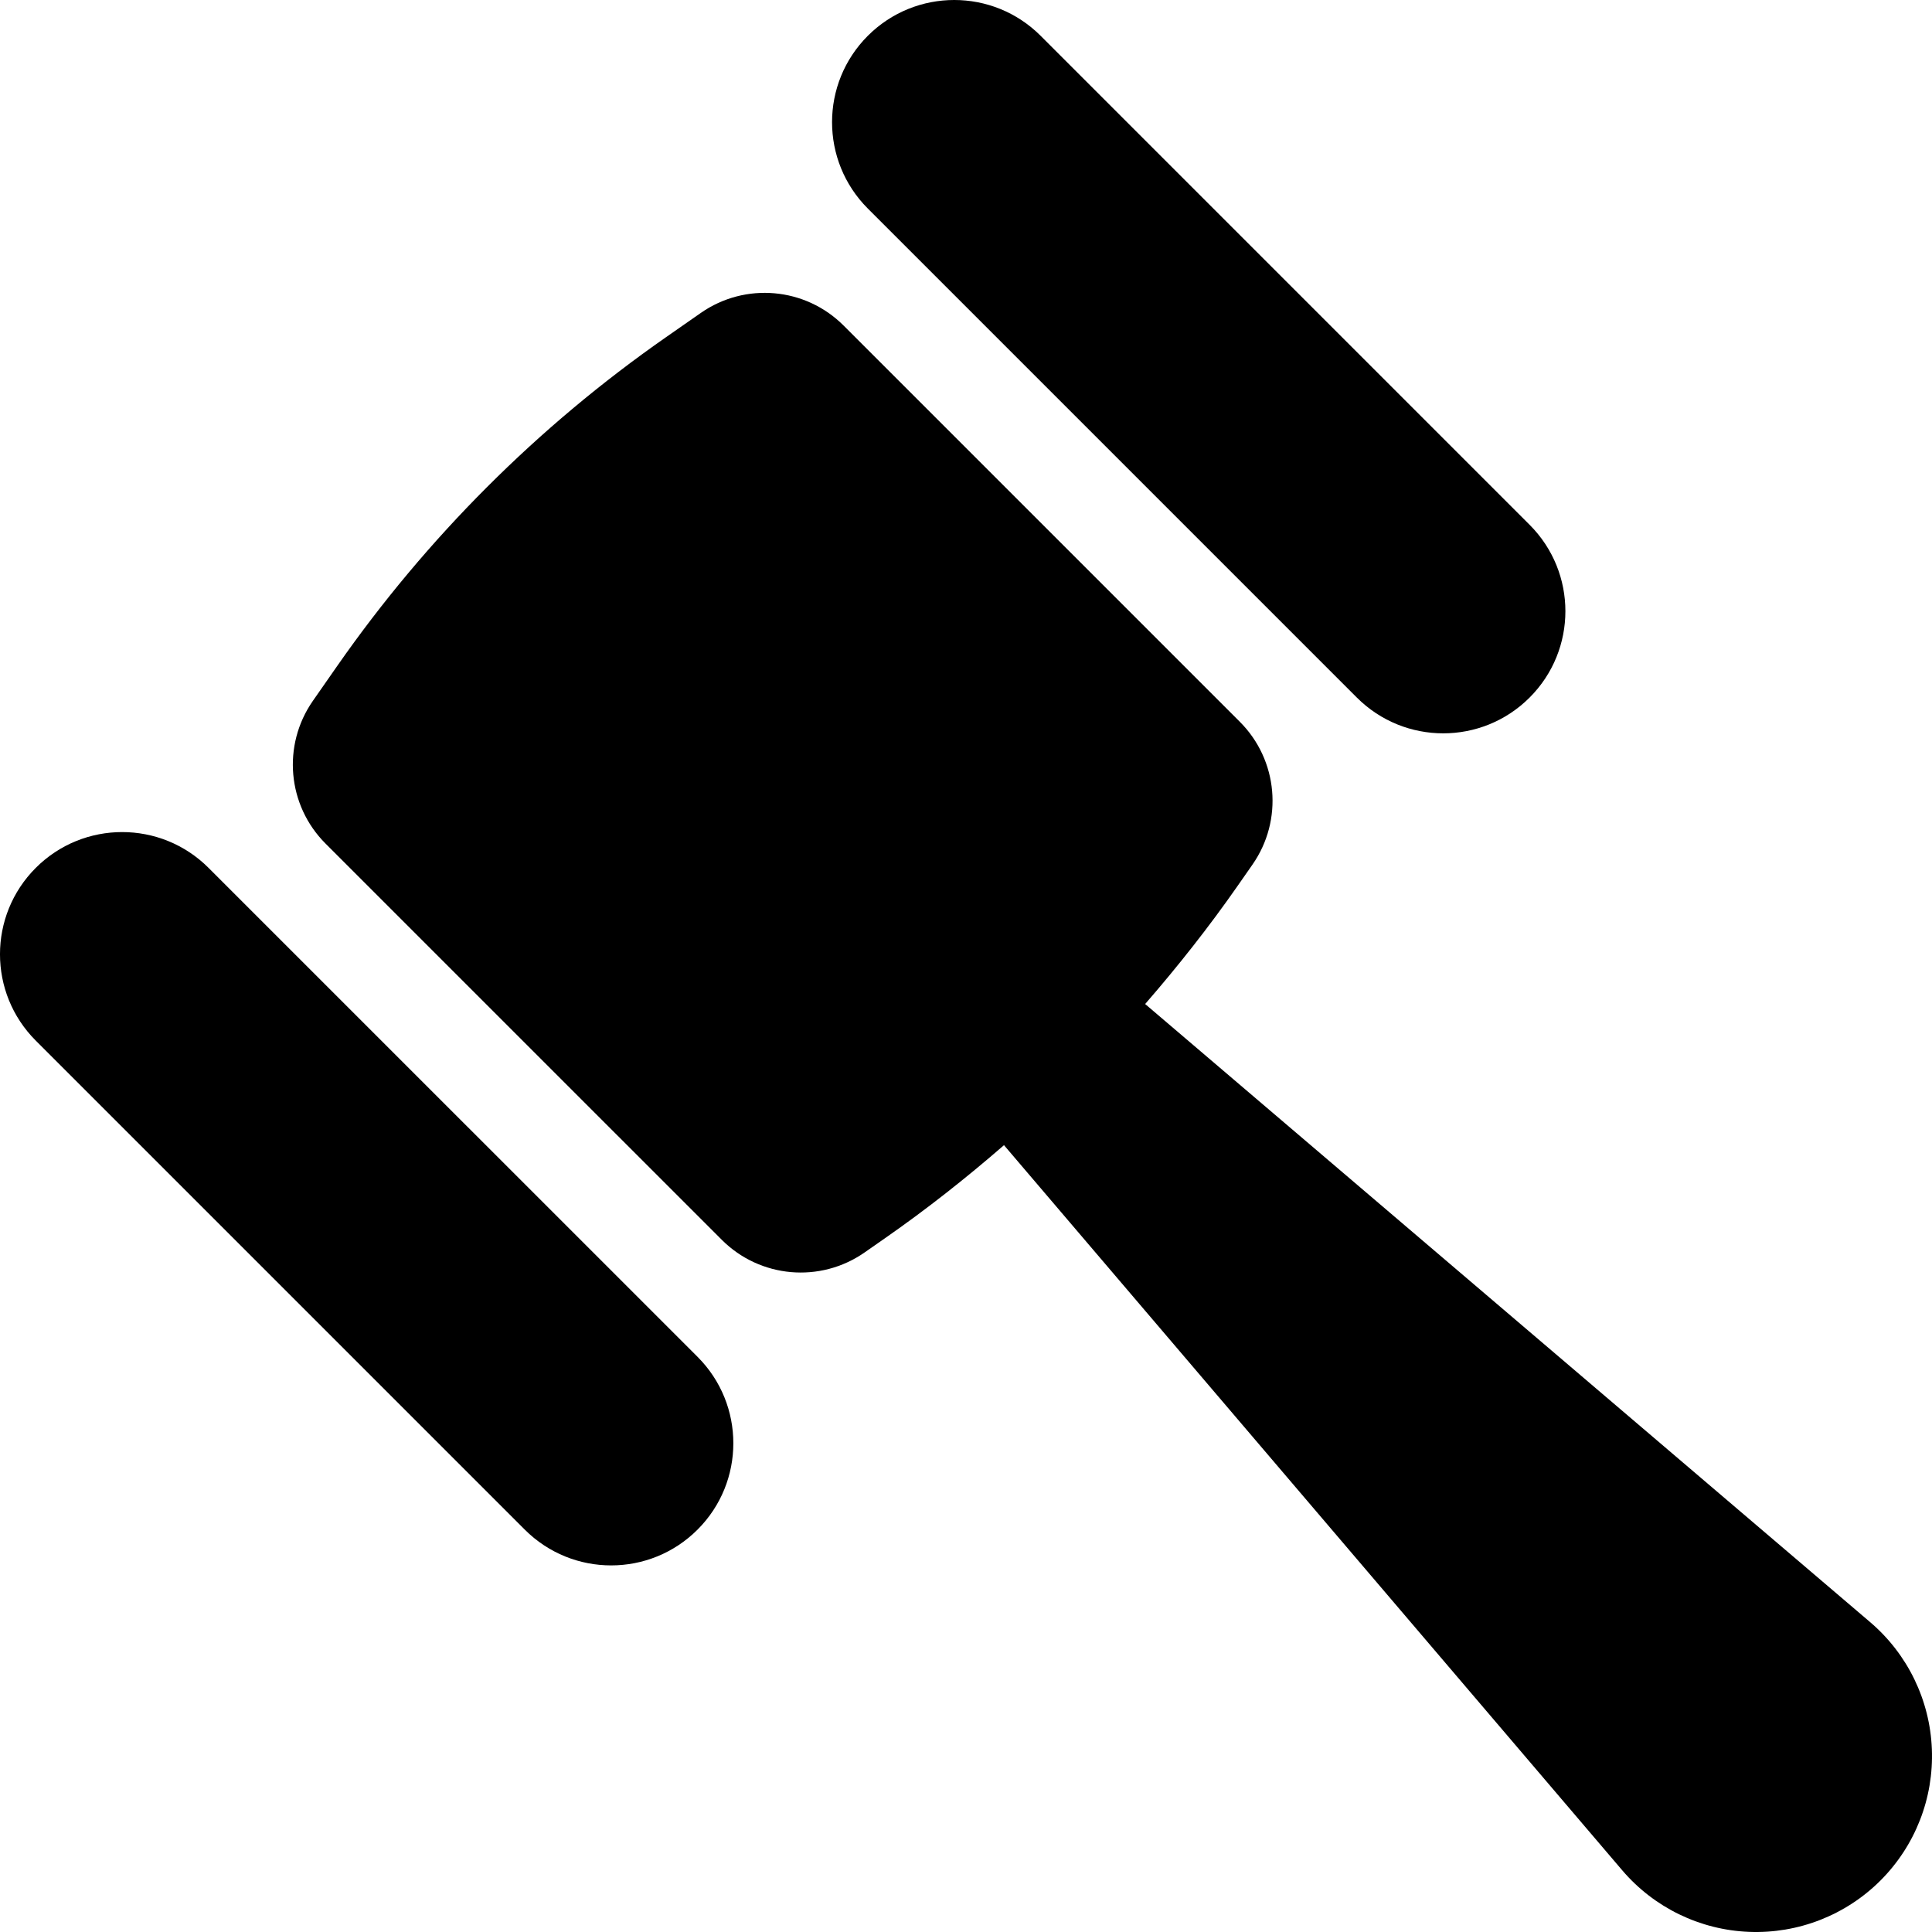
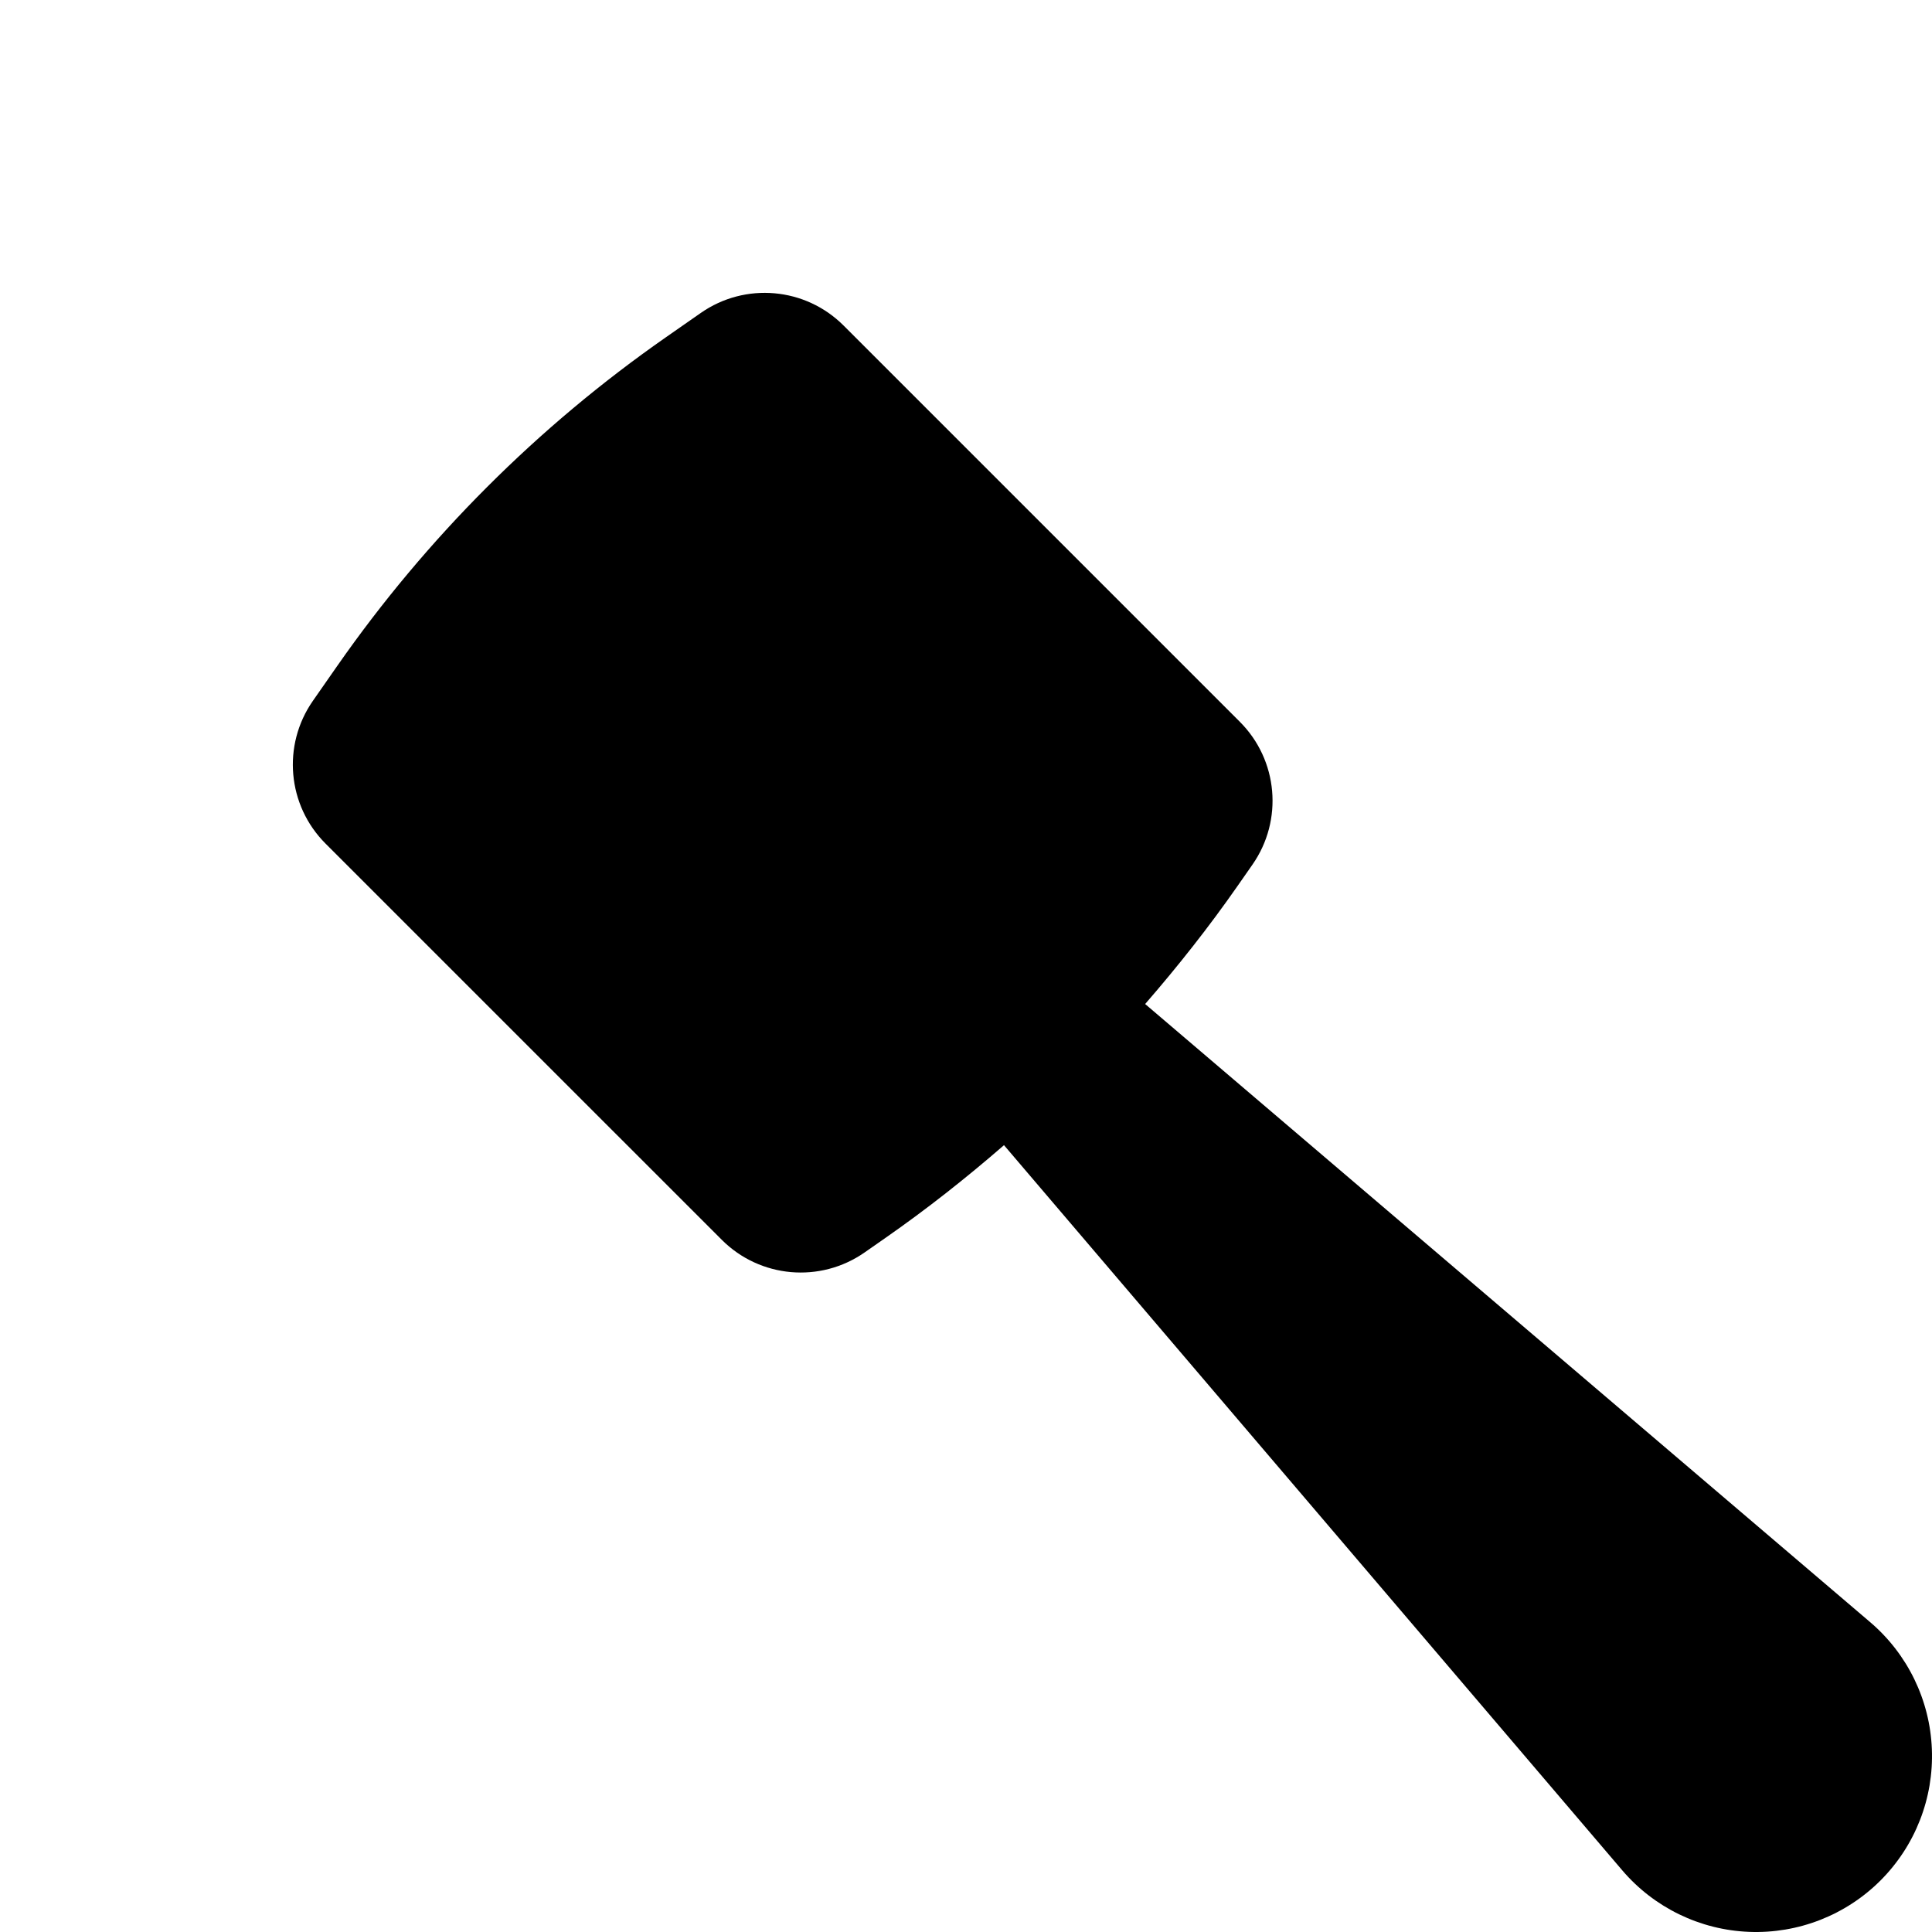
<svg xmlns="http://www.w3.org/2000/svg" fill="#000000" version="1.1" id="Layer_1" width="800px" height="800px" viewBox="796 796 200 200" enable-background="new 796 796 200 200" xml:space="preserve">
  <g>
-     <path d="M936.46,868.211c4.939,4.94,12.946,4.938,17.884,0c4.94-4.938,4.941-12.946,0-17.885l-50.619-50.622   c-4.94-4.94-12.947-4.938-17.887,0c-4.939,4.938-4.939,12.946,0,17.885L936.46,868.211z" />
-     <path d="M817.588,885.841c-4.938-4.94-12.946-4.94-17.884,0c-4.939,4.938-4.941,12.945,0,17.885l50.619,50.619   c4.94,4.94,12.946,4.94,17.887,0c4.94-4.938,4.94-12.946,0-17.886L817.588,885.841z" />
    <path d="M989.605,963.929l-75.06-63.993c3.388-3.902,6.598-7.964,9.563-12.216l1.549-2.22c3.202-4.592,2.651-10.82-1.308-14.779   L883.328,829.7c-3.959-3.959-10.187-4.509-14.779-1.307l-3.618,2.523c-13.254,9.244-24.769,20.759-34.014,34.012l-2.524,3.619   c-3.203,4.593-2.653,10.822,1.306,14.78l41.023,41.021c3.959,3.959,10.186,4.51,14.778,1.307l2.22-1.549   c4.25-2.964,8.312-6.172,12.213-9.558l63.994,75.058c3.297,3.867,8.06,6.181,13.136,6.38c5.079,0.202,10.01-1.725,13.603-5.317   c3.595-3.593,5.522-8.523,5.32-13.602C995.785,971.988,993.471,967.227,989.605,963.929z" />
  </g>
</svg>